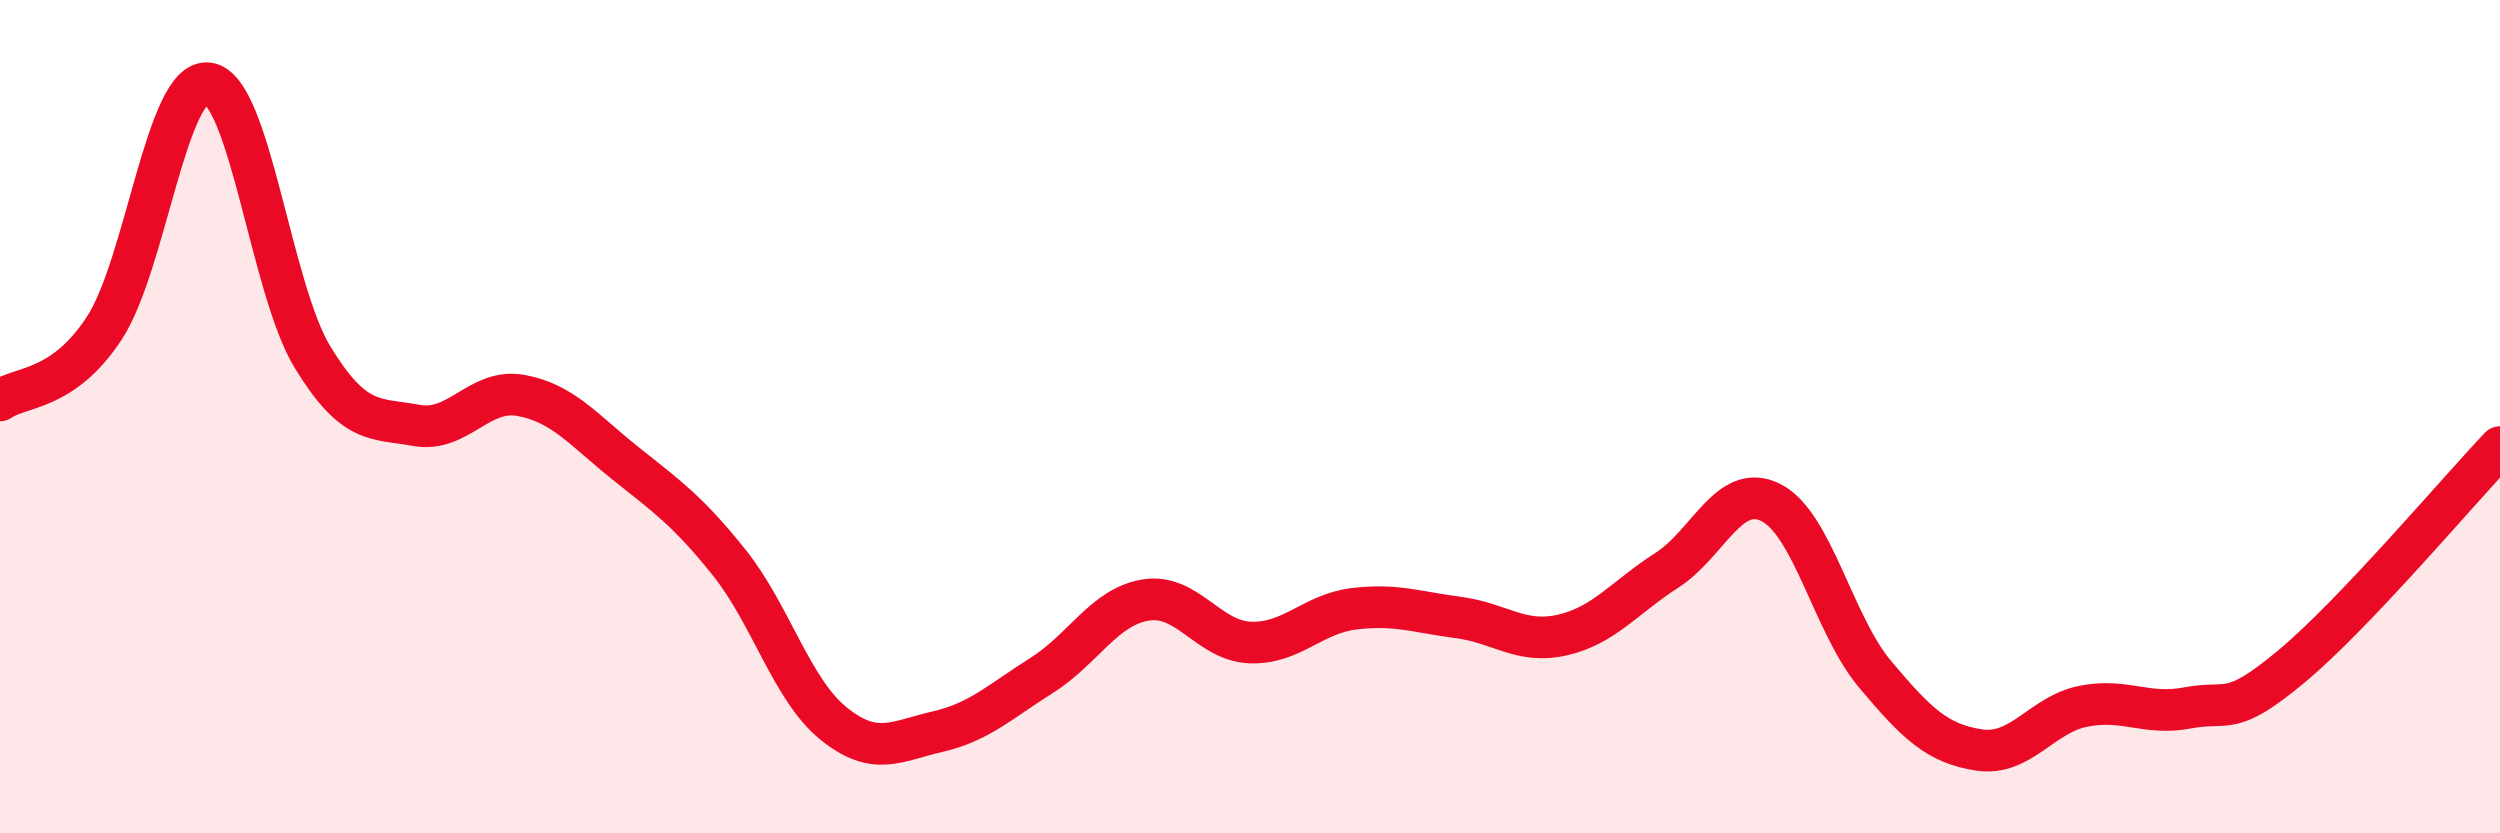
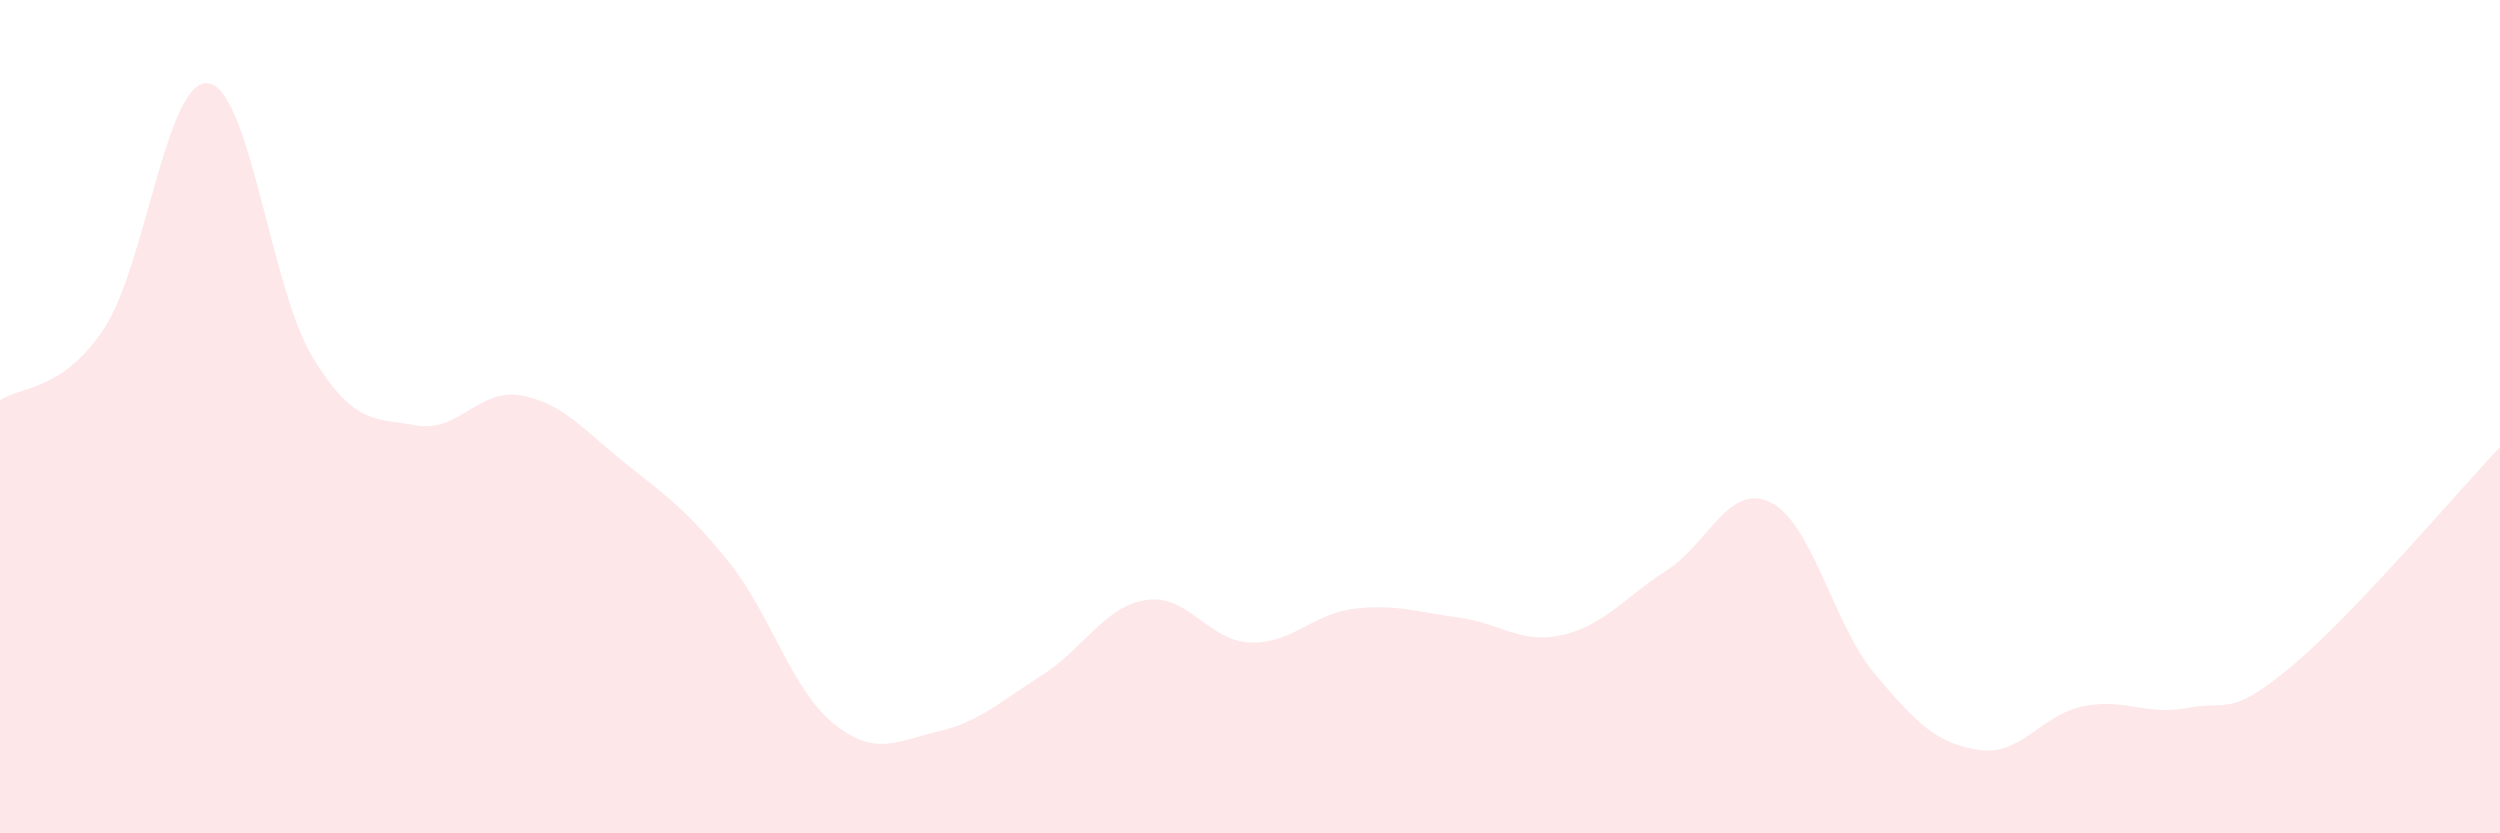
<svg xmlns="http://www.w3.org/2000/svg" width="60" height="20" viewBox="0 0 60 20">
  <path d="M 0,9.61 C 0.5,9.26 1.5,9.4 2.5,7.88 C 3.5,6.36 4,1.86 5,2 C 6,2.14 6.5,6.93 7.5,8.57 C 8.5,10.21 9,10.03 10,10.21 C 11,10.39 11.5,9.31 12.5,9.49 C 13.5,9.67 14,10.31 15,11.11 C 16,11.91 16.5,12.25 17.5,13.5 C 18.5,14.75 19,16.55 20,17.36 C 21,18.17 21.5,17.79 22.5,17.56 C 23.5,17.33 24,16.84 25,16.21 C 26,15.58 26.5,14.56 27.5,14.4 C 28.5,14.24 29,15.38 30,15.42 C 31,15.46 31.5,14.73 32.5,14.61 C 33.5,14.49 34,14.69 35,14.82 C 36,14.95 36.5,15.47 37.5,15.24 C 38.5,15.01 39,14.33 40,13.69 C 41,13.05 41.5,11.56 42.5,12.06 C 43.5,12.56 44,14.99 45,16.18 C 46,17.37 46.5,17.85 47.5,18 C 48.5,18.15 49,17.15 50,16.95 C 51,16.75 51.5,17.18 52.5,16.99 C 53.5,16.8 53.5,17.24 55,15.99 C 56.5,14.74 59,11.78 60,10.73L60 20L0 20Z" fill="#EB0A25" opacity="0.1" stroke-linecap="round" stroke-linejoin="round" />
-   <path d="M 0,9.61 C 0.5,9.26 1.5,9.4 2.5,7.88 C 3.5,6.36 4,1.86 5,2 C 6,2.14 6.5,6.93 7.5,8.57 C 8.5,10.21 9,10.03 10,10.21 C 11,10.39 11.5,9.31 12.5,9.49 C 13.5,9.67 14,10.31 15,11.11 C 16,11.91 16.5,12.25 17.5,13.5 C 18.5,14.75 19,16.55 20,17.36 C 21,18.17 21.5,17.79 22.5,17.56 C 23.5,17.33 24,16.84 25,16.21 C 26,15.58 26.5,14.56 27.5,14.4 C 28.5,14.24 29,15.38 30,15.42 C 31,15.46 31.5,14.73 32.5,14.61 C 33.5,14.49 34,14.69 35,14.82 C 36,14.95 36.5,15.47 37.5,15.24 C 38.5,15.01 39,14.33 40,13.69 C 41,13.05 41.5,11.56 42.5,12.06 C 43.5,12.56 44,14.99 45,16.18 C 46,17.37 46.5,17.85 47.5,18 C 48.5,18.15 49,17.15 50,16.95 C 51,16.75 51.5,17.18 52.5,16.99 C 53.5,16.8 53.5,17.24 55,15.99 C 56.5,14.74 59,11.78 60,10.73" stroke="#EB0A25" stroke-width="1" fill="none" stroke-linecap="round" stroke-linejoin="round" />
</svg>